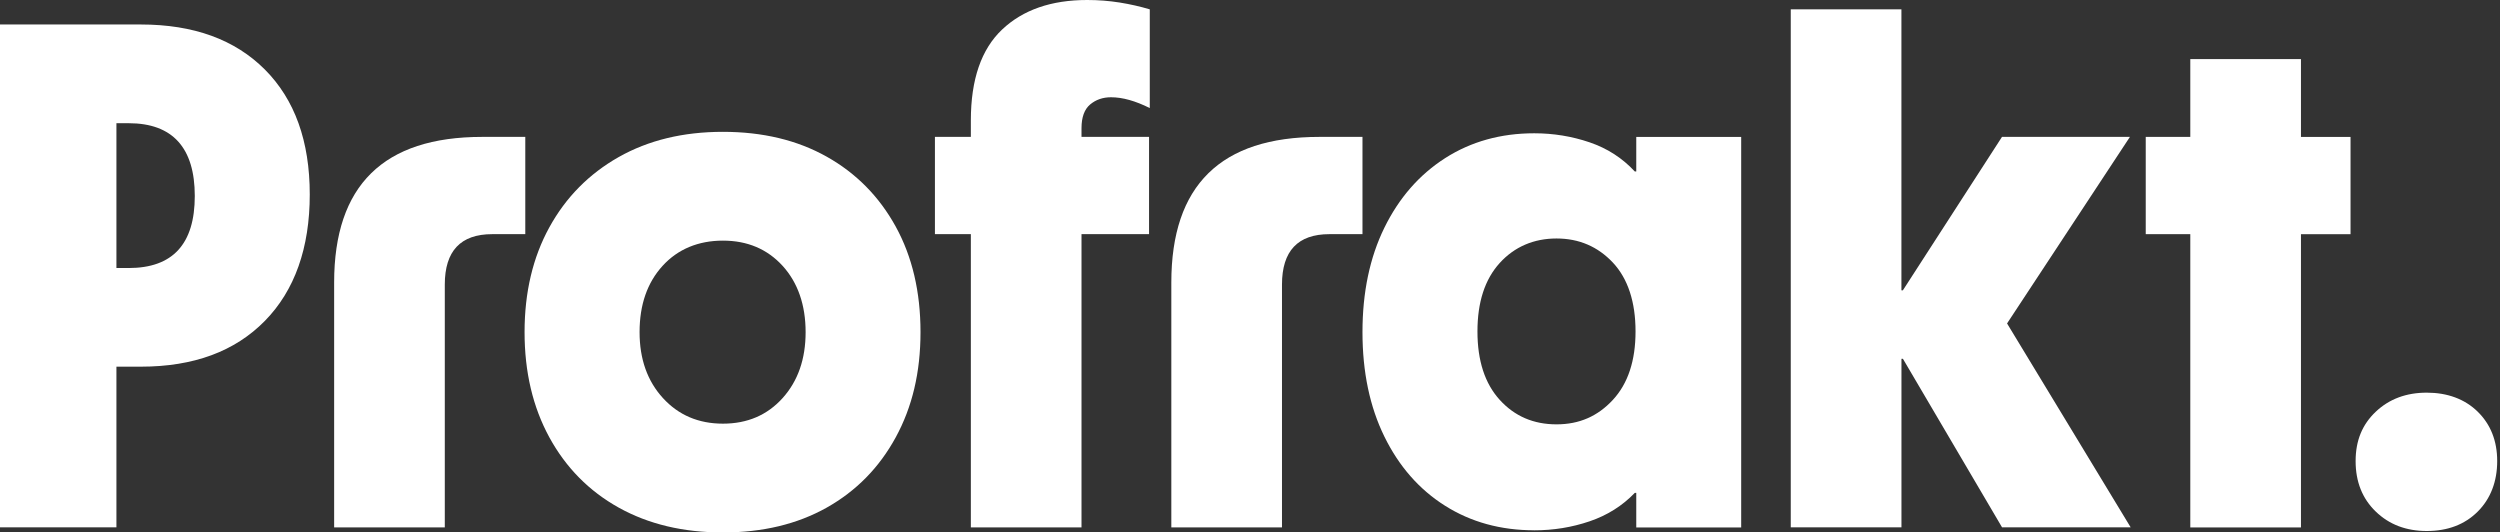
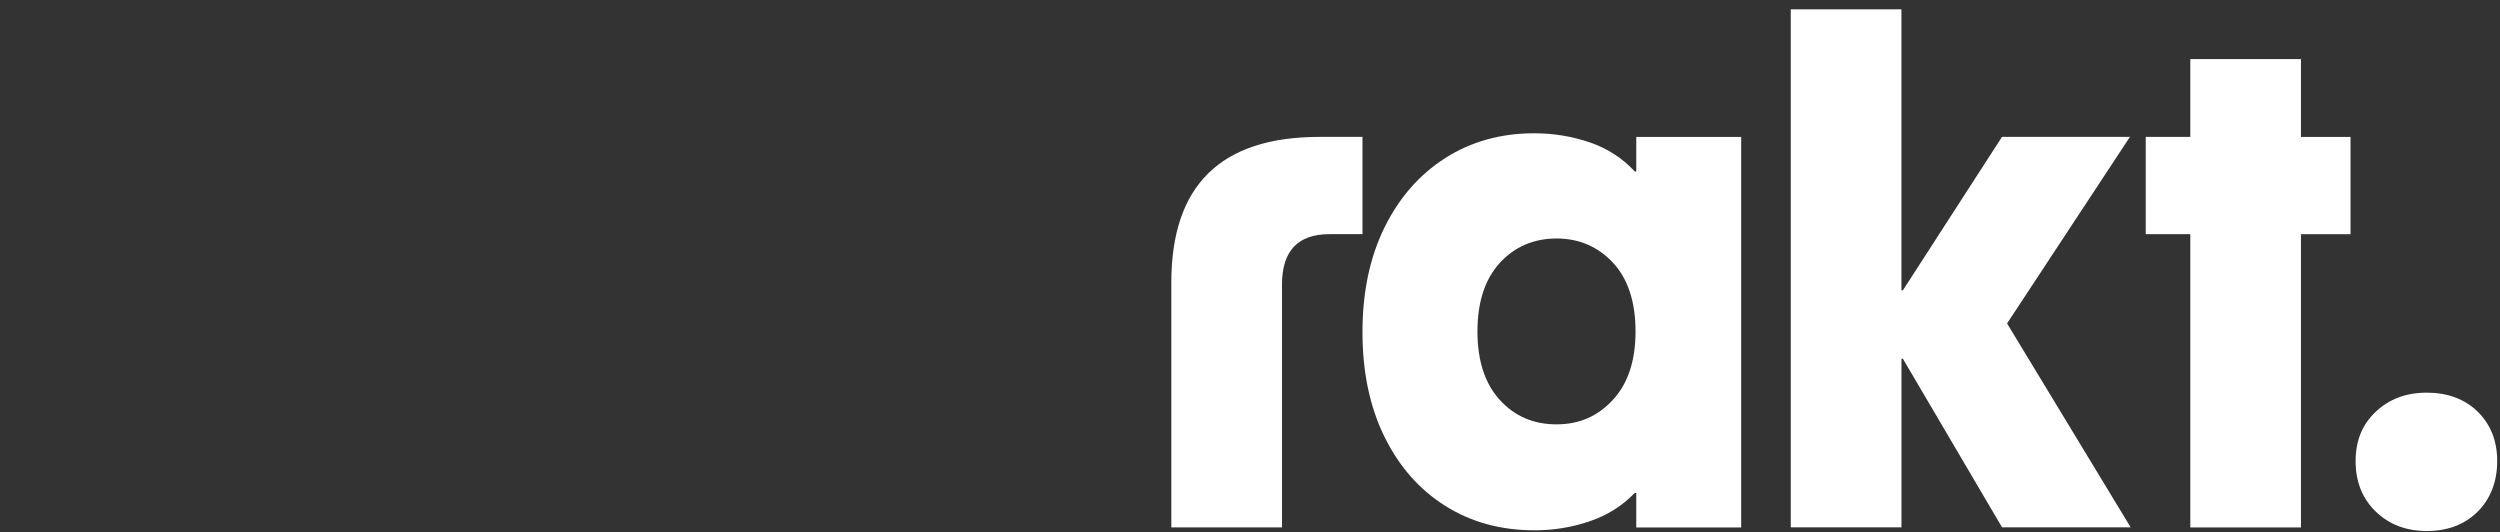
<svg xmlns="http://www.w3.org/2000/svg" width="878" height="187" viewBox="0 0 878 187" fill="none">
  <rect x="0" y="0" width="878" height="187" fill="#333333" stroke="none" />
-   <path d="M0 185.223V8.6H49.467C67.969 8.6 82.487 13.874 93.007 24.407C103.527 34.955 108.787 49.582 108.787 68.304C108.787 87.025 103.527 102.008 93.007 112.712C82.487 123.43 67.983 128.775 49.467 128.775H40.889V185.209H0V185.223ZM40.889 94.132H45.185C60.667 94.132 68.408 85.703 68.408 68.83C68.408 51.956 60.667 43.271 45.185 43.271H40.889V94.132Z" fill="white" style="fill:white;fill-opacity:1;" />
-   <path d="M117.35 99.193C117.35 65.12 134.675 48.076 169.34 48.076H184.482V82.235H172.87C161.769 82.235 156.211 88.148 156.211 99.947V185.223H117.35V99.193Z" fill="white" style="fill:white;fill-opacity:1;" />
-   <path d="M253.882 187C239.917 187 227.724 184.086 217.289 178.272C206.854 172.458 198.745 164.228 192.932 153.595C187.133 142.962 184.227 130.651 184.227 116.649C184.227 102.648 187.133 90.38 192.932 79.832C198.731 69.285 206.854 61.068 217.289 55.155C227.724 49.256 239.917 46.299 253.882 46.299C267.848 46.299 279.998 49.213 290.348 55.027C300.698 60.841 308.765 69.029 314.578 79.576C320.377 90.124 323.283 102.477 323.283 116.649C323.283 130.822 320.377 142.962 314.578 153.595C308.779 164.228 300.698 172.444 290.348 178.272C279.998 184.086 267.848 187 253.882 187ZM224.619 116.649C224.619 126.103 227.356 133.821 232.828 139.806C238.301 145.79 245.319 148.79 253.897 148.79C262.474 148.79 269.464 145.79 274.851 139.806C280.239 133.821 282.933 126.103 282.933 116.649C282.933 107.196 280.239 99.279 274.851 93.365C269.464 87.466 262.488 84.509 253.897 84.509C245.305 84.509 238.074 87.466 232.701 93.365C227.313 99.279 224.619 107.026 224.619 116.649Z" fill="white" style="fill:white;fill-opacity:1;" />
-   <path d="M340.964 42.262C340.964 27.933 344.622 17.3 351.938 10.377C359.253 3.454 369.22 0 381.839 0C385.709 0 389.495 0.299 393.195 0.881C396.896 1.478 400.426 2.274 403.8 3.284V37.954C398.753 35.424 394.216 34.159 390.175 34.159C387.311 34.159 384.873 35.012 382.86 36.689C380.846 38.381 379.826 41.167 379.826 45.033V48.076H403.545V82.234H379.826V185.223H340.964V82.234H328.346V48.076H340.964V42.262Z" fill="white" style="fill:white;fill-opacity:1;" />
  <path d="M411.371 99.193C411.371 65.12 428.696 48.076 463.361 48.076H478.503V82.235H466.892C455.79 82.235 450.233 88.148 450.233 99.947V185.223H411.371V99.193Z" fill="white" style="fill:white;fill-opacity:1;" />
  <path d="M538.815 186.233C527.033 186.233 516.612 183.361 507.524 177.632C498.436 171.904 491.333 163.801 486.201 153.339C481.068 142.876 478.502 130.651 478.502 116.649C478.502 102.648 481.068 90.423 486.201 79.96C491.333 69.498 498.436 61.367 507.524 55.539C516.612 49.725 527.047 46.81 538.815 46.81C545.549 46.81 552.028 47.862 558.252 49.98C564.477 52.099 569.779 55.51 574.146 60.23H574.656V48.09H611.504V185.237H574.656V173.098H574.146C569.765 177.647 564.462 180.987 558.252 183.091C552.028 185.209 545.549 186.247 538.815 186.247V186.233ZM518.881 116.394C518.881 126.685 521.489 134.703 526.707 140.431C531.924 146.174 538.574 149.032 546.641 149.032C554.708 149.032 561.145 146.16 566.447 140.431C571.75 134.703 574.401 126.685 574.401 116.394C574.401 106.102 571.75 97.885 566.447 92.228C561.145 86.585 554.538 83.756 546.641 83.756C538.744 83.756 531.91 86.627 526.707 92.356C521.489 98.099 518.881 106.102 518.881 116.394Z" fill="white" style="fill:white;fill-opacity:1;" />
  <path d="M628.916 185.223V3.284H667.778V101.965H668.288L703.109 48.061H748.038L704.881 113.593L748.294 185.209H703.123L668.302 126.003H667.792V185.209H628.93L628.916 185.223Z" fill="white" style="fill:white;fill-opacity:1;" />
  <path d="M769.234 185.223V82.235H753.582V48.076H769.234V20.754H808.096V48.09H825.506V82.249H808.096V185.237H769.234V185.223Z" fill="white" style="fill:white;fill-opacity:1;" />
  <path d="M852.274 186.488C845.044 186.488 839.061 184.214 834.354 179.651C829.646 175.102 827.293 169.188 827.293 161.939C827.293 154.689 829.646 149.074 834.354 144.61C839.061 140.147 845.044 137.901 852.274 137.901C859.505 137.901 865.644 140.133 870.195 144.61C874.732 149.088 877.015 154.86 877.015 161.939C877.015 169.018 874.746 175.102 870.195 179.651C865.644 184.2 859.675 186.488 852.274 186.488Z" fill="white" style="fill:white;fill-opacity:1;" />
</svg>